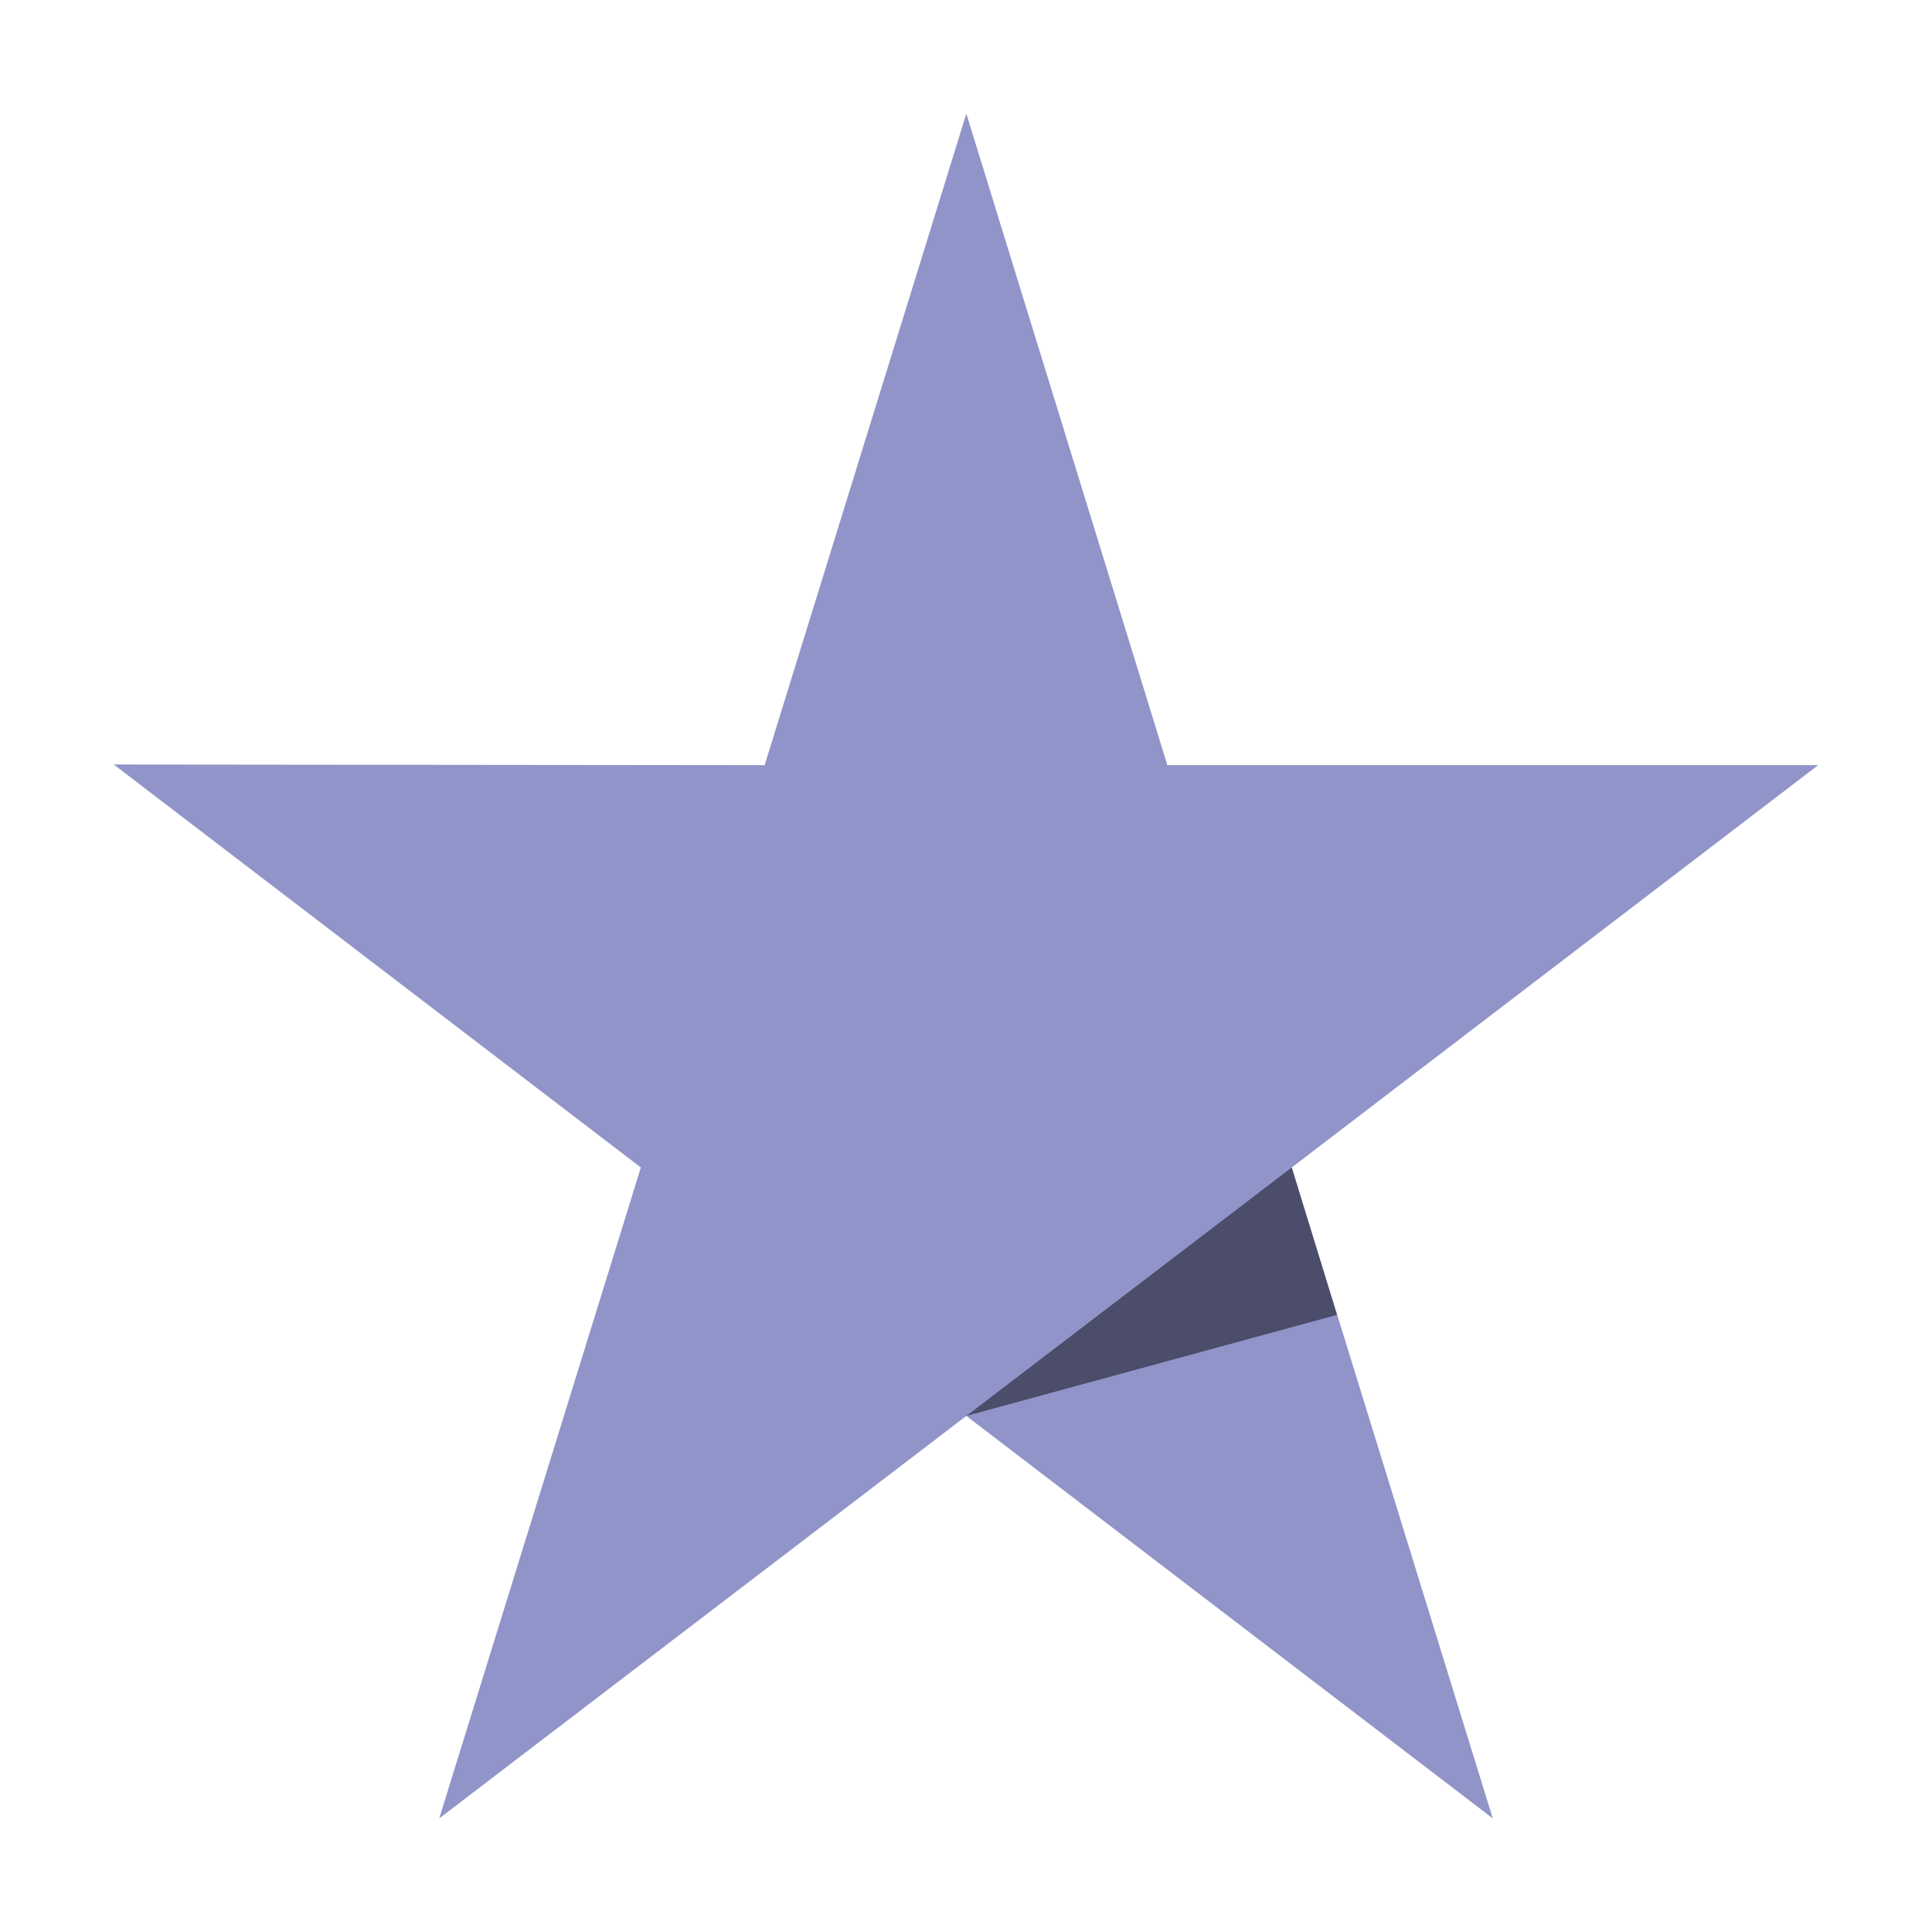
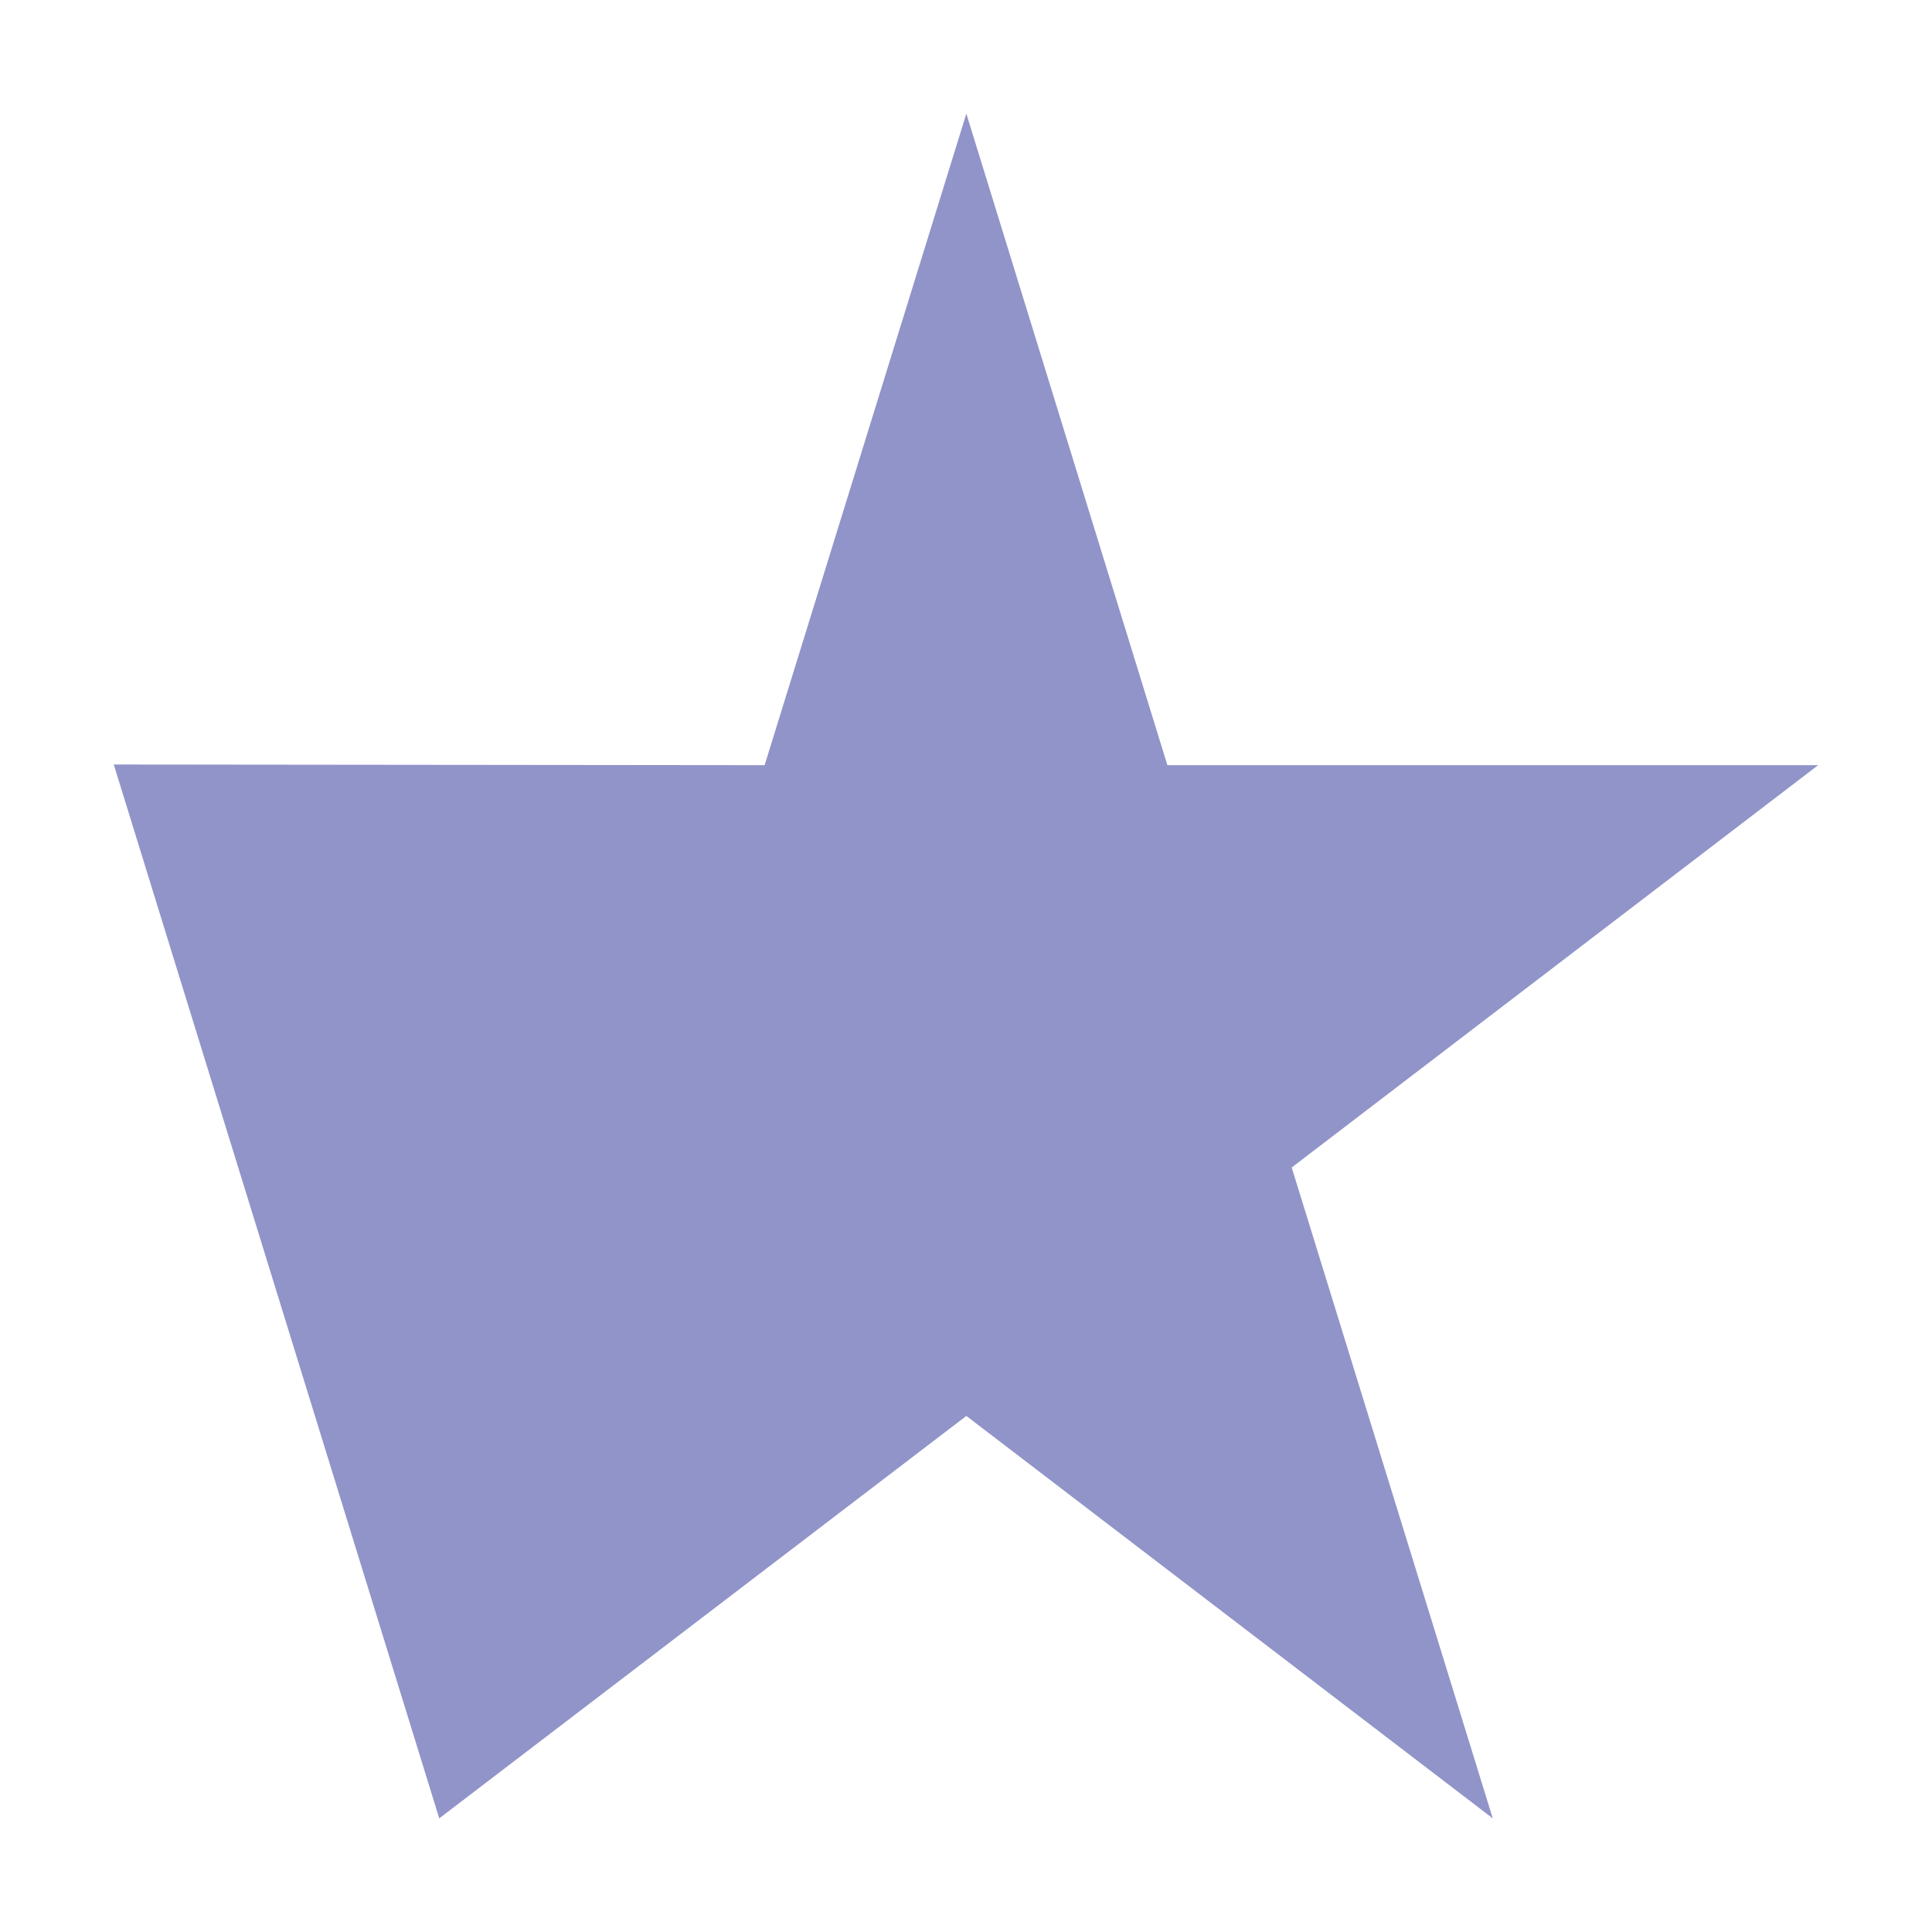
<svg xmlns="http://www.w3.org/2000/svg" width="17" height="17" viewBox="0 0 17 17" fill="none">
-   <path d="M15.998 6.733H10.272L8.503 1L6.728 6.733L1.001 6.727L5.639 10.273L3.865 16L8.503 12.459L13.135 16L11.366 10.273L15.998 6.733Z" fill="#9194C8" />
-   <path d="M11.764 11.57L11.366 10.273L8.503 12.459L11.764 11.57Z" fill="#4B4D6A" />
+   <path d="M15.998 6.733H10.272L8.503 1L6.728 6.733L1.001 6.727L3.865 16L8.503 12.459L13.135 16L11.366 10.273L15.998 6.733Z" fill="#9194C8" />
</svg>